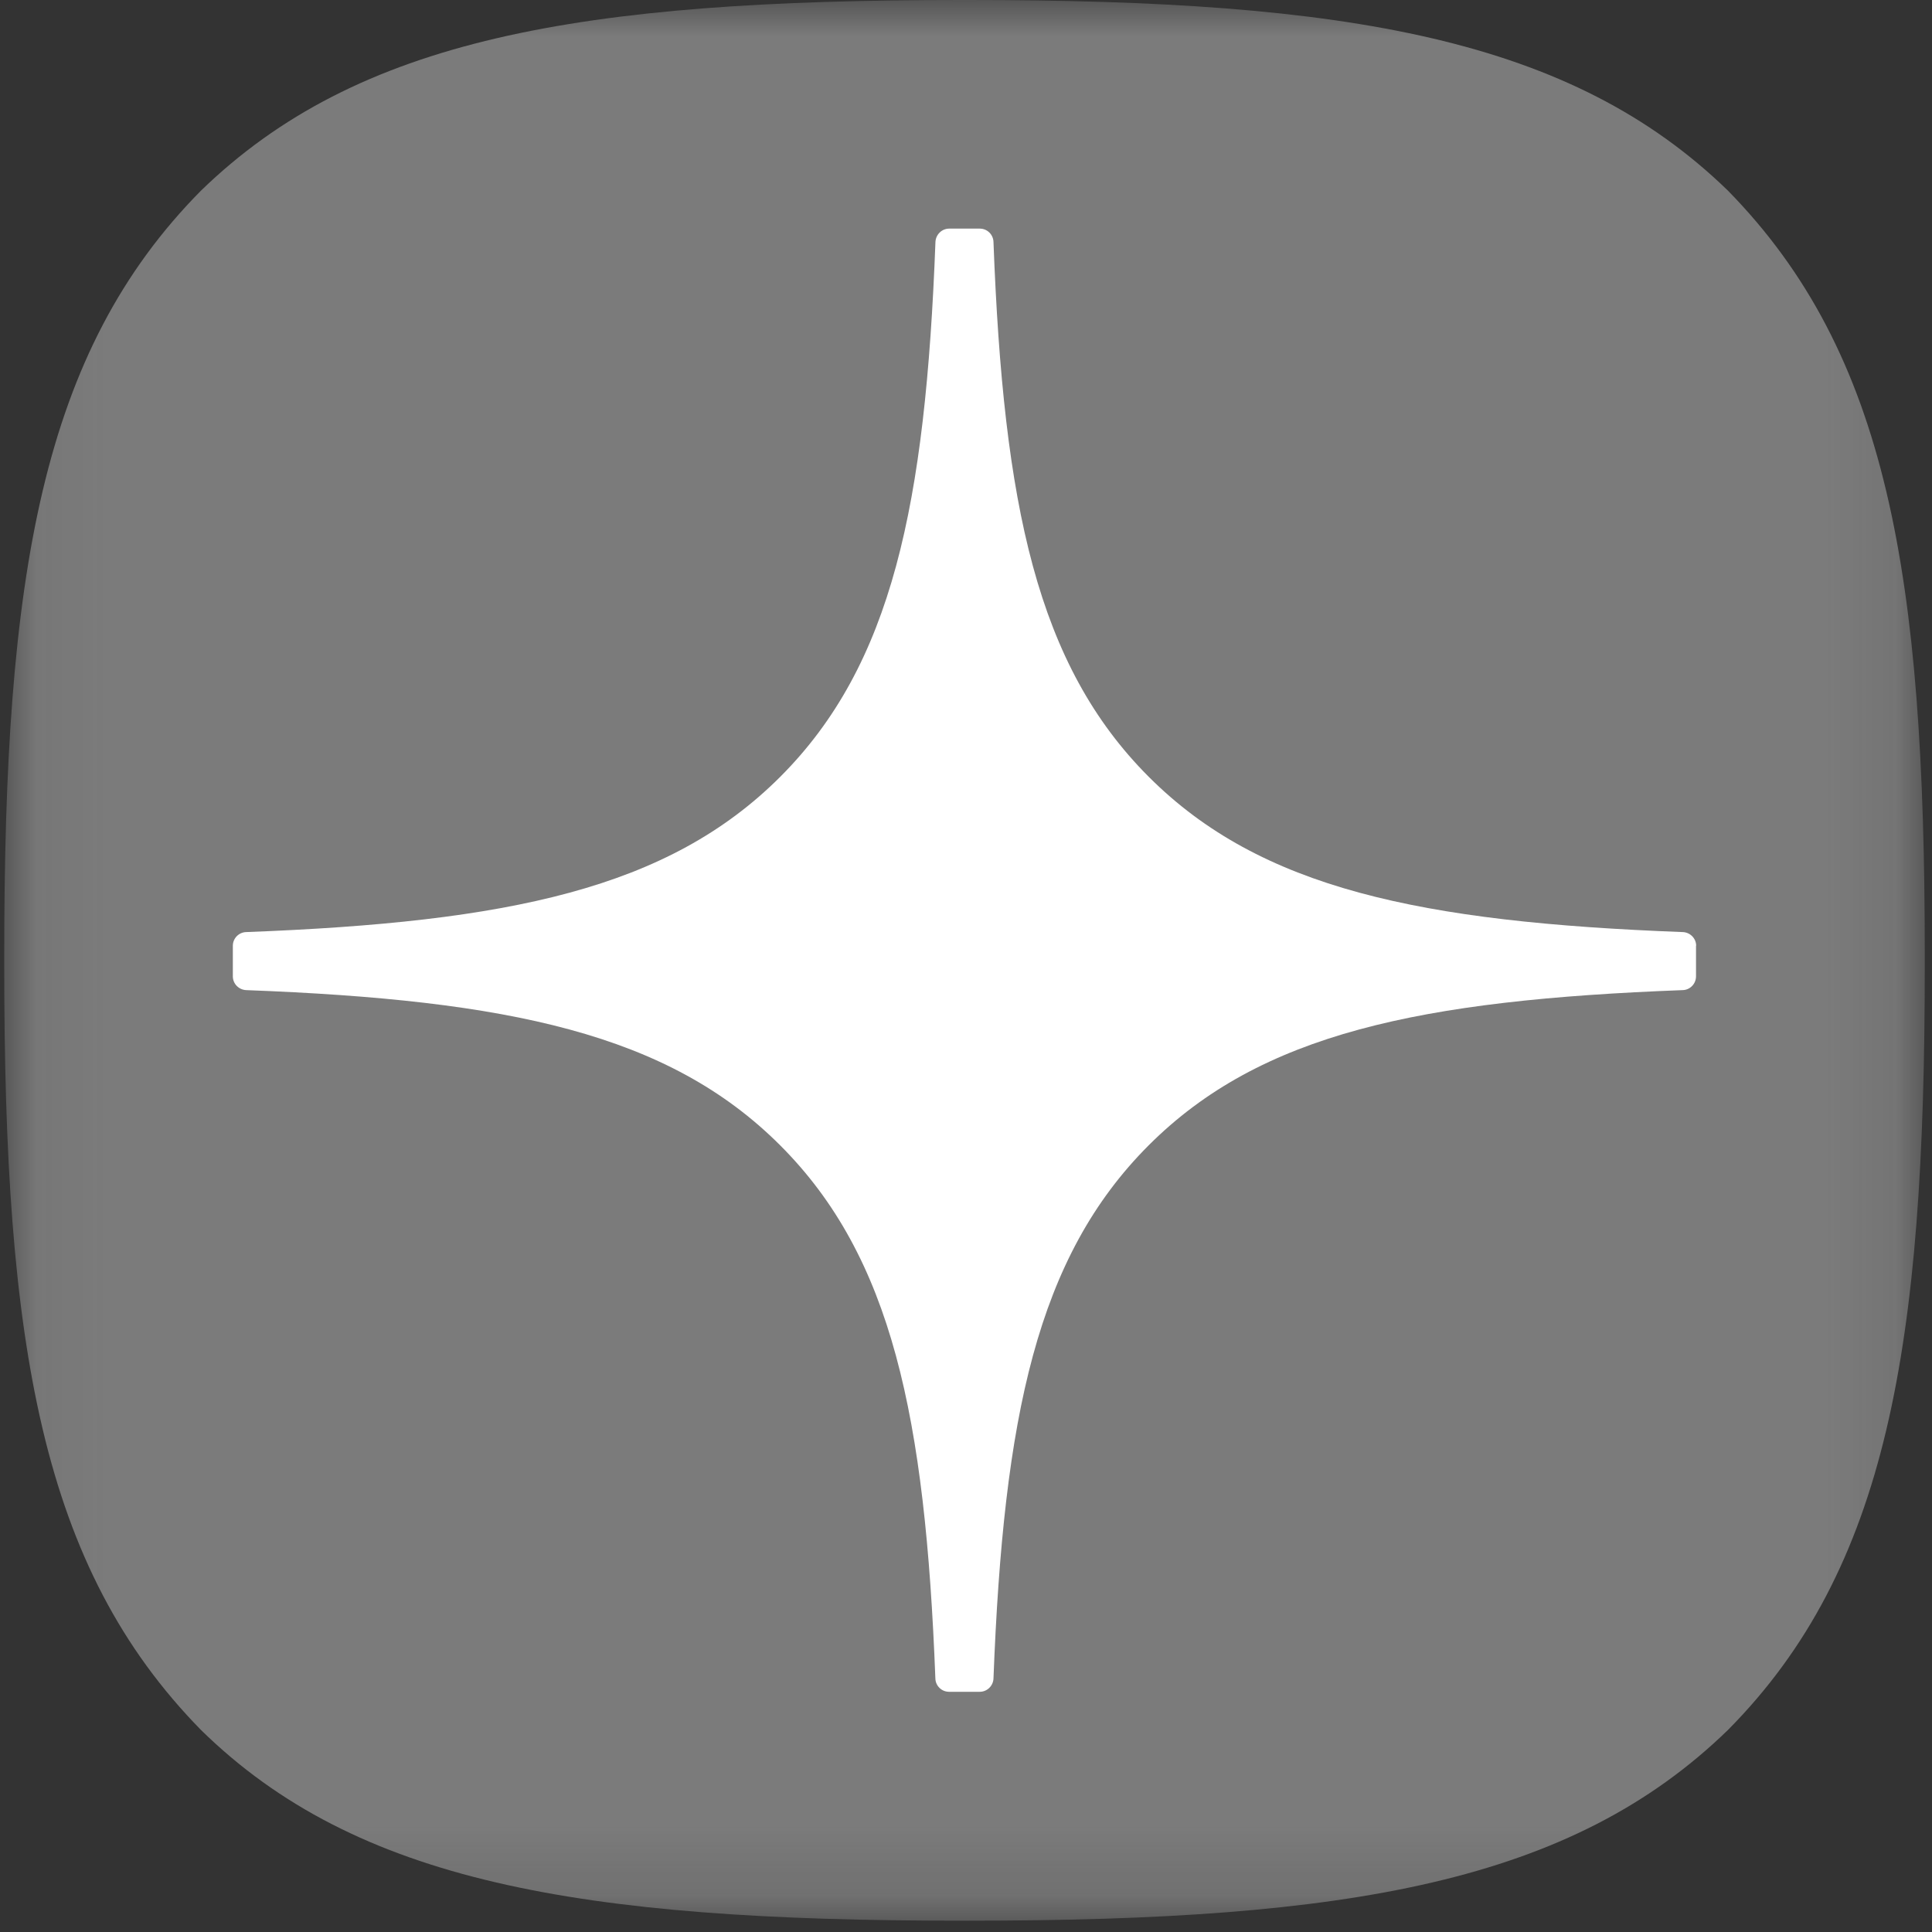
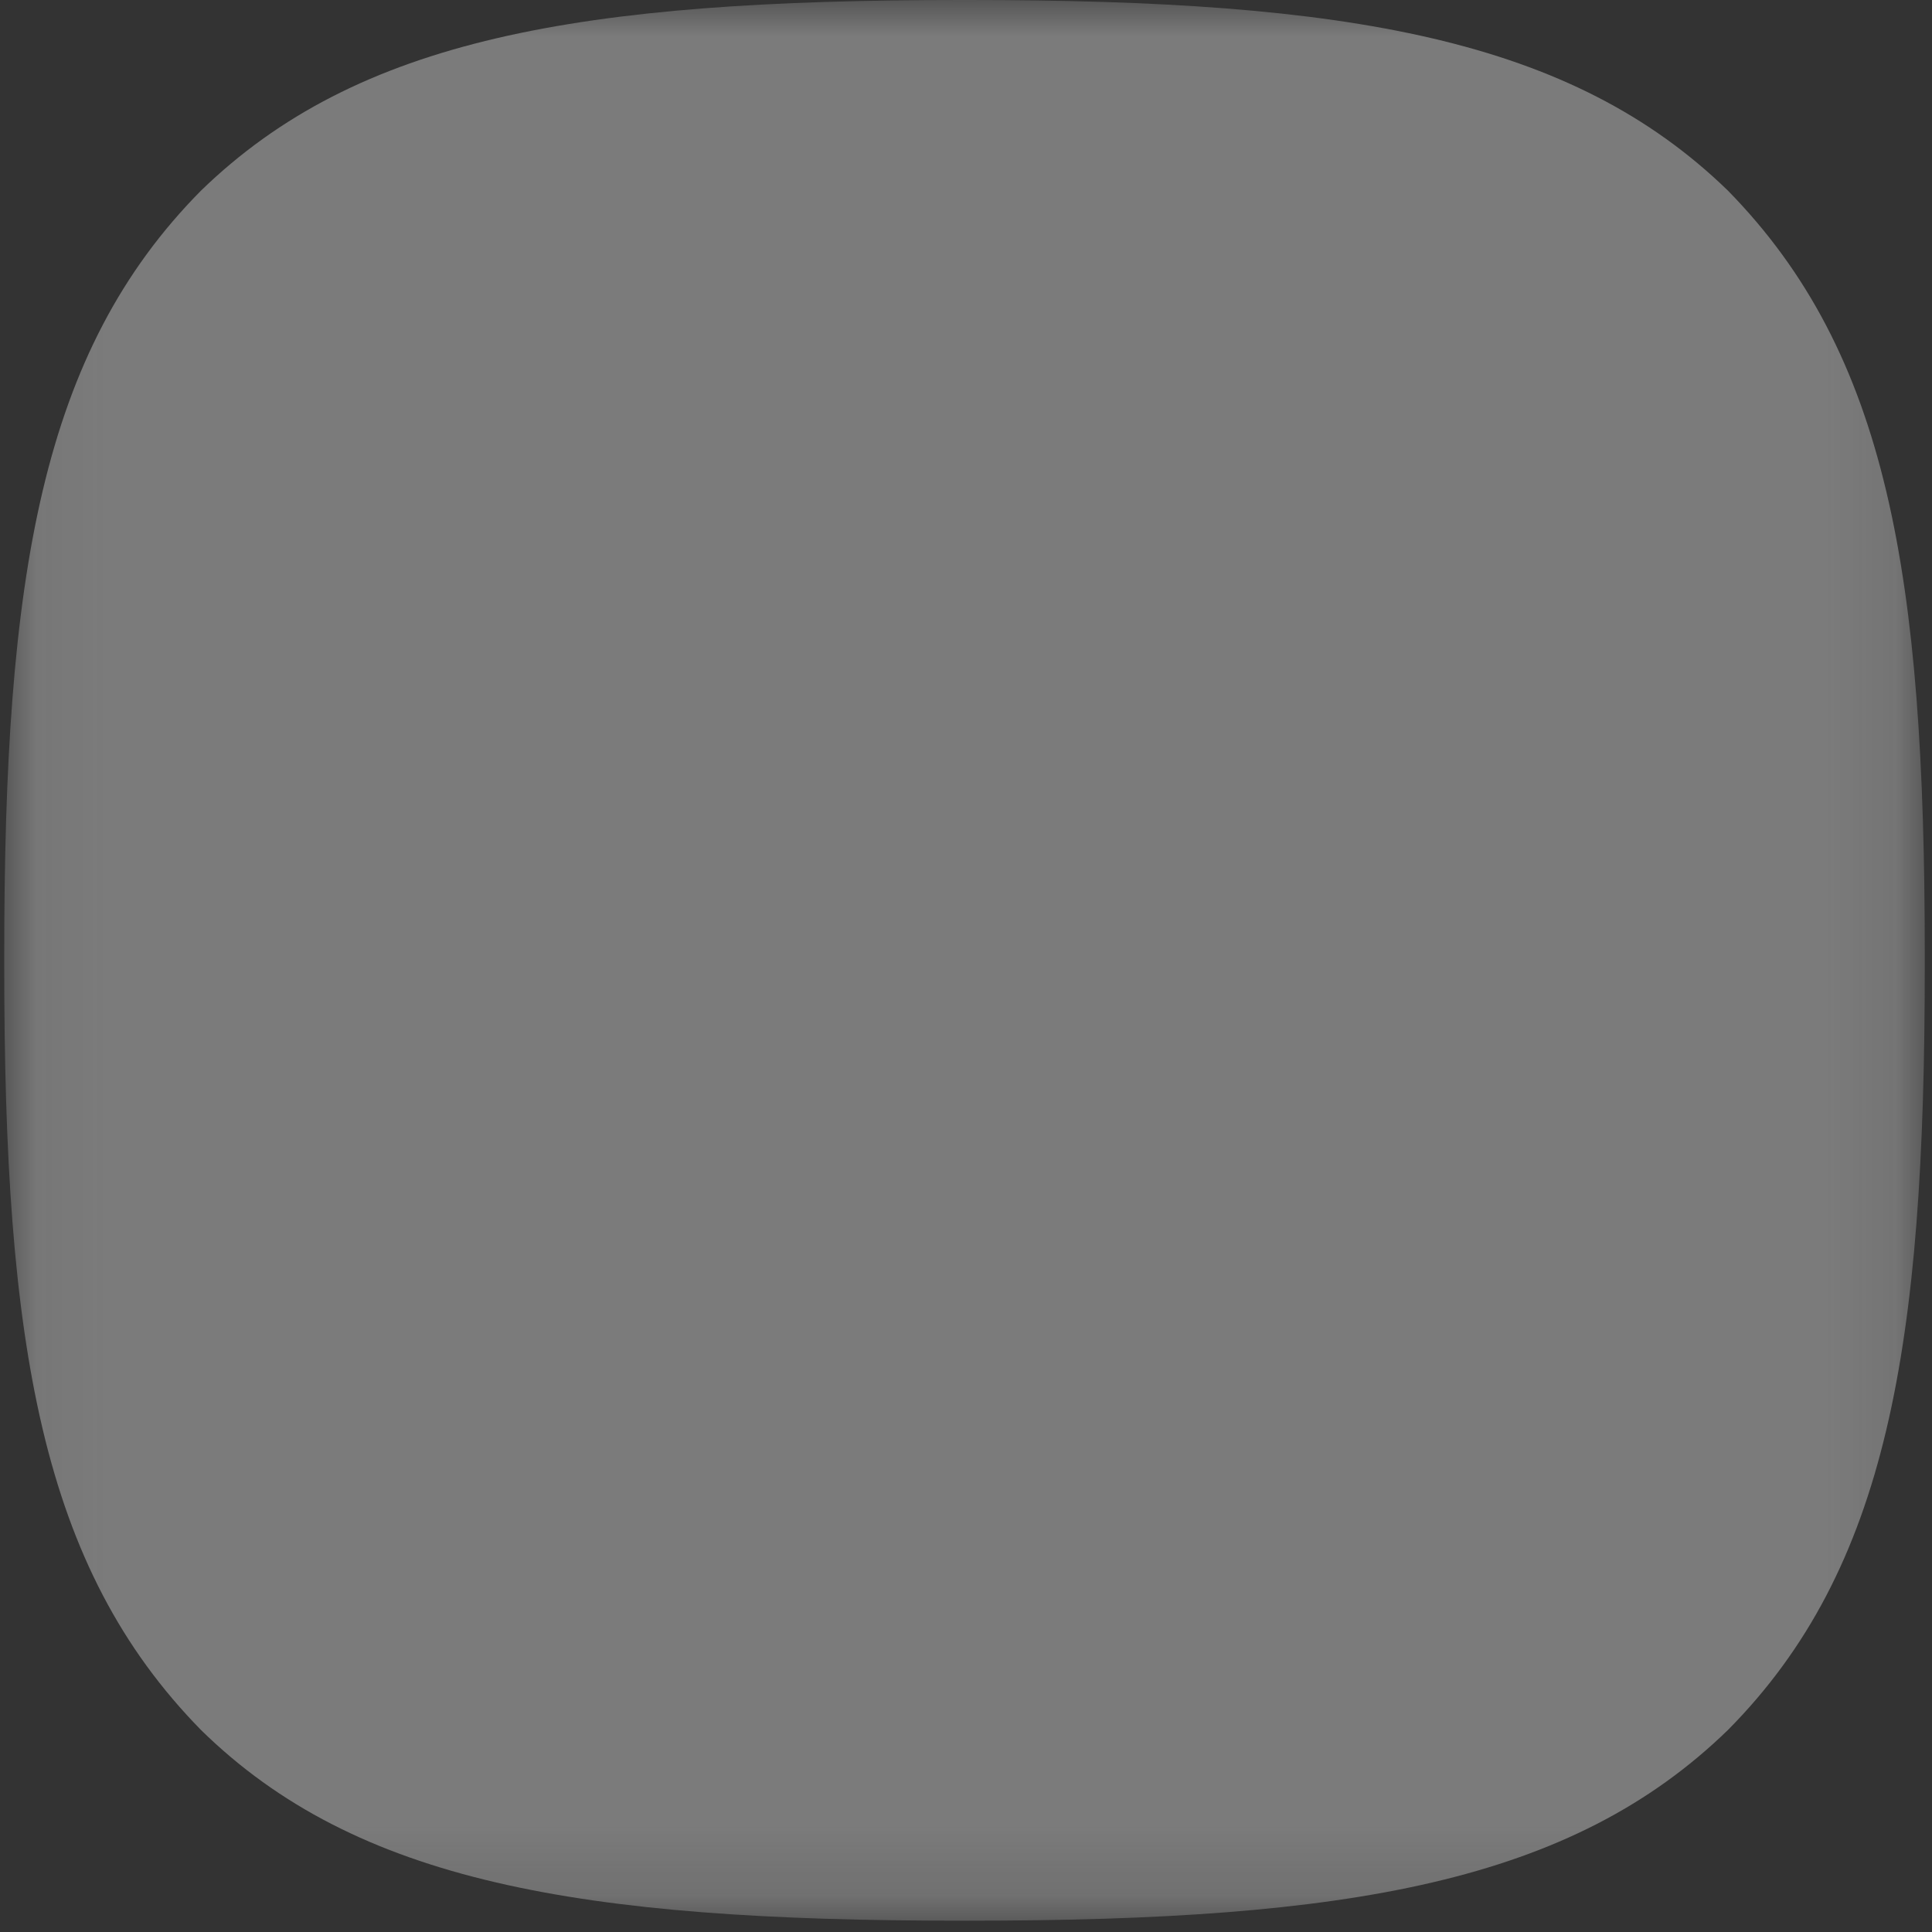
<svg xmlns="http://www.w3.org/2000/svg" width="27" height="27" viewBox="0 0 27 27" fill="none">
  <rect x="0" y="0" width="27" height="27" fill="#333333" stroke="none" />
  <g clip-path="url(#clip0_1701_25482)">
    <mask id="mask0_1701_25482" style="mask-type:luminance" maskUnits="userSpaceOnUse" x="0" y="0" width="27" height="27">
      <path d="M26.905 0H0.059V26.847H26.905V0Z" fill="white" />
    </mask>
    <g mask="url(#mask0_1701_25482)">
      <path d="M13.425 26.842H13.532C18.863 26.842 21.957 26.305 24.148 24.177C26.383 21.921 26.899 18.806 26.899 13.496V13.346C26.899 8.038 26.383 4.944 24.148 2.664C21.958 0.537 18.842 0 13.534 0H13.427C8.096 0 5.001 0.537 2.809 2.664C0.575 4.921 0.059 8.038 0.059 13.346V13.496C0.059 18.804 0.575 21.898 2.809 24.177C4.98 26.305 8.096 26.842 13.425 26.842Z" fill="#7B7B7B" />
-       <path d="M23.704 13.217C23.704 13.115 23.621 13.03 23.518 13.026C19.85 12.887 17.617 12.419 16.055 10.857C14.49 9.292 14.023 7.057 13.884 3.381C13.881 3.278 13.797 3.195 13.693 3.195H13.265C13.162 3.195 13.078 3.278 13.073 3.381C12.934 7.056 12.468 9.292 10.903 10.857C9.339 12.42 7.108 12.887 3.439 13.026C3.337 13.029 3.254 13.114 3.254 13.217V13.645C3.254 13.748 3.337 13.832 3.439 13.837C7.108 13.976 9.341 14.444 10.903 16.006C12.465 17.568 12.931 19.796 13.072 23.458C13.075 23.56 13.159 23.643 13.263 23.643H13.693C13.795 23.643 13.88 23.56 13.884 23.458C14.025 19.796 14.491 17.568 16.053 16.006C17.617 14.442 19.848 13.976 23.517 13.837C23.619 13.834 23.702 13.749 23.702 13.645V13.217H23.704Z" fill="white" />
    </g>
  </g>
  <defs>
    <clipPath id="clip0_1701_25482">
      <rect width="27" height="27" fill="white" />
    </clipPath>
  </defs>
</svg>